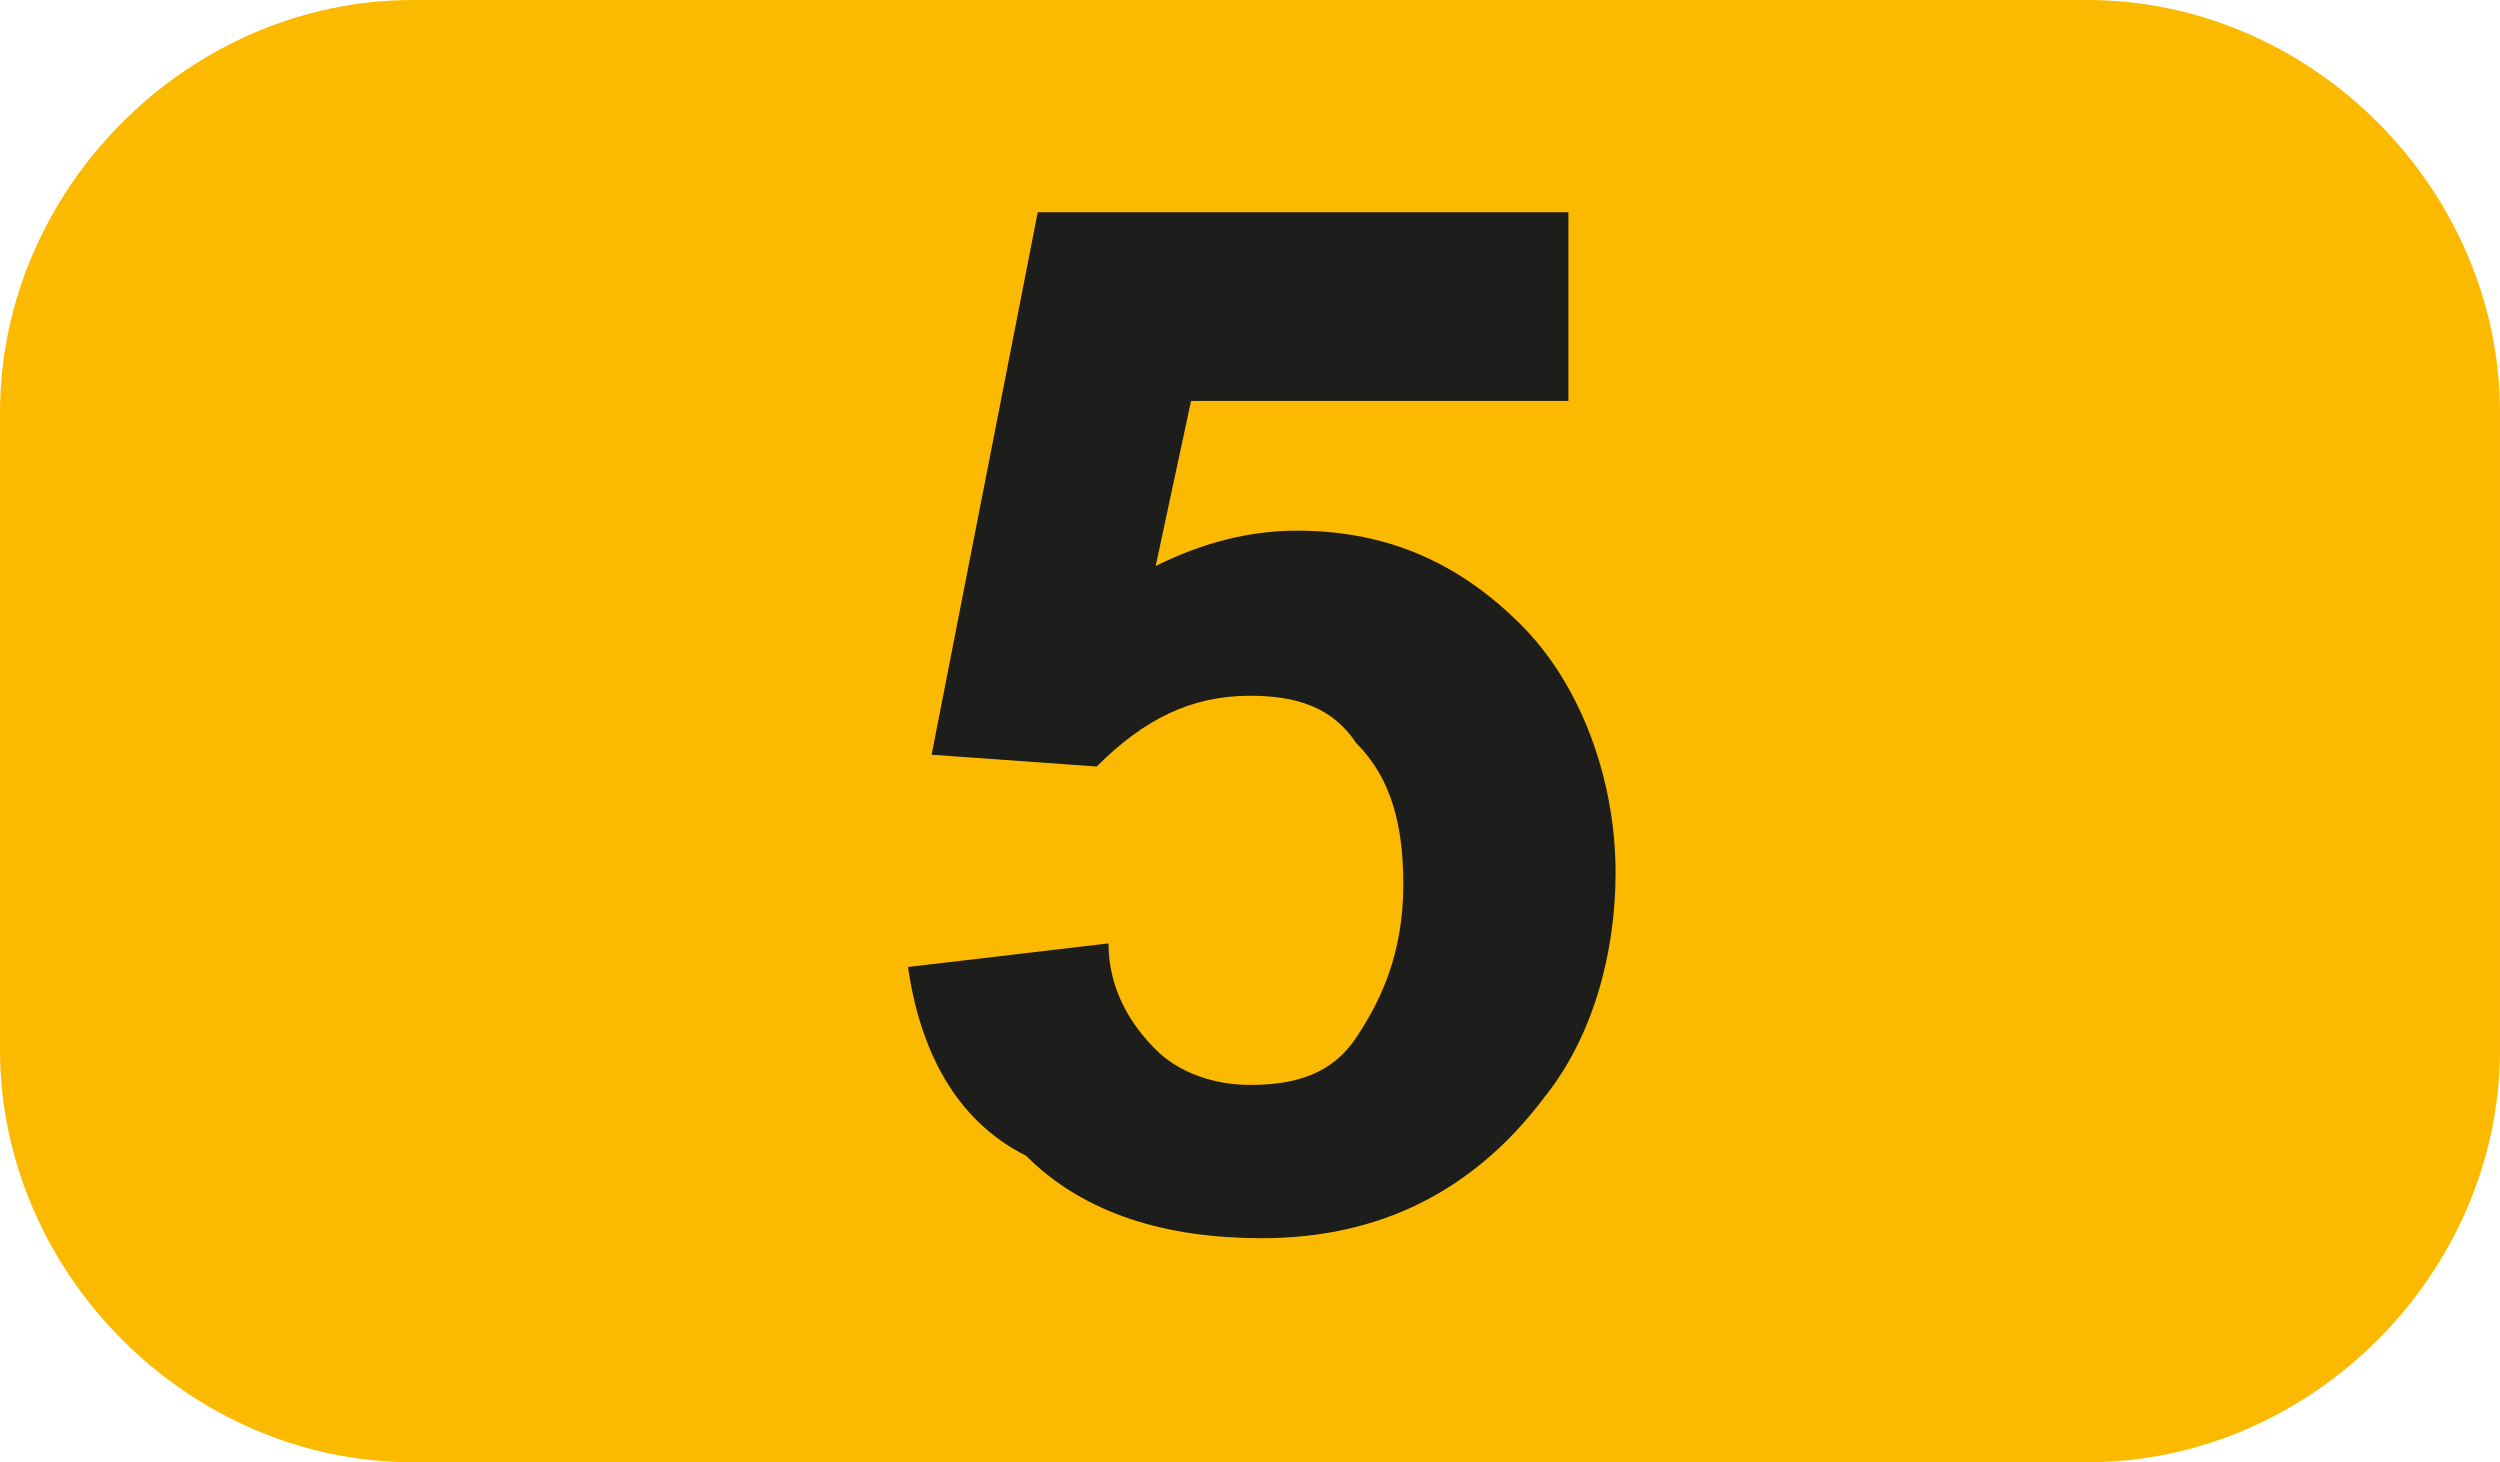
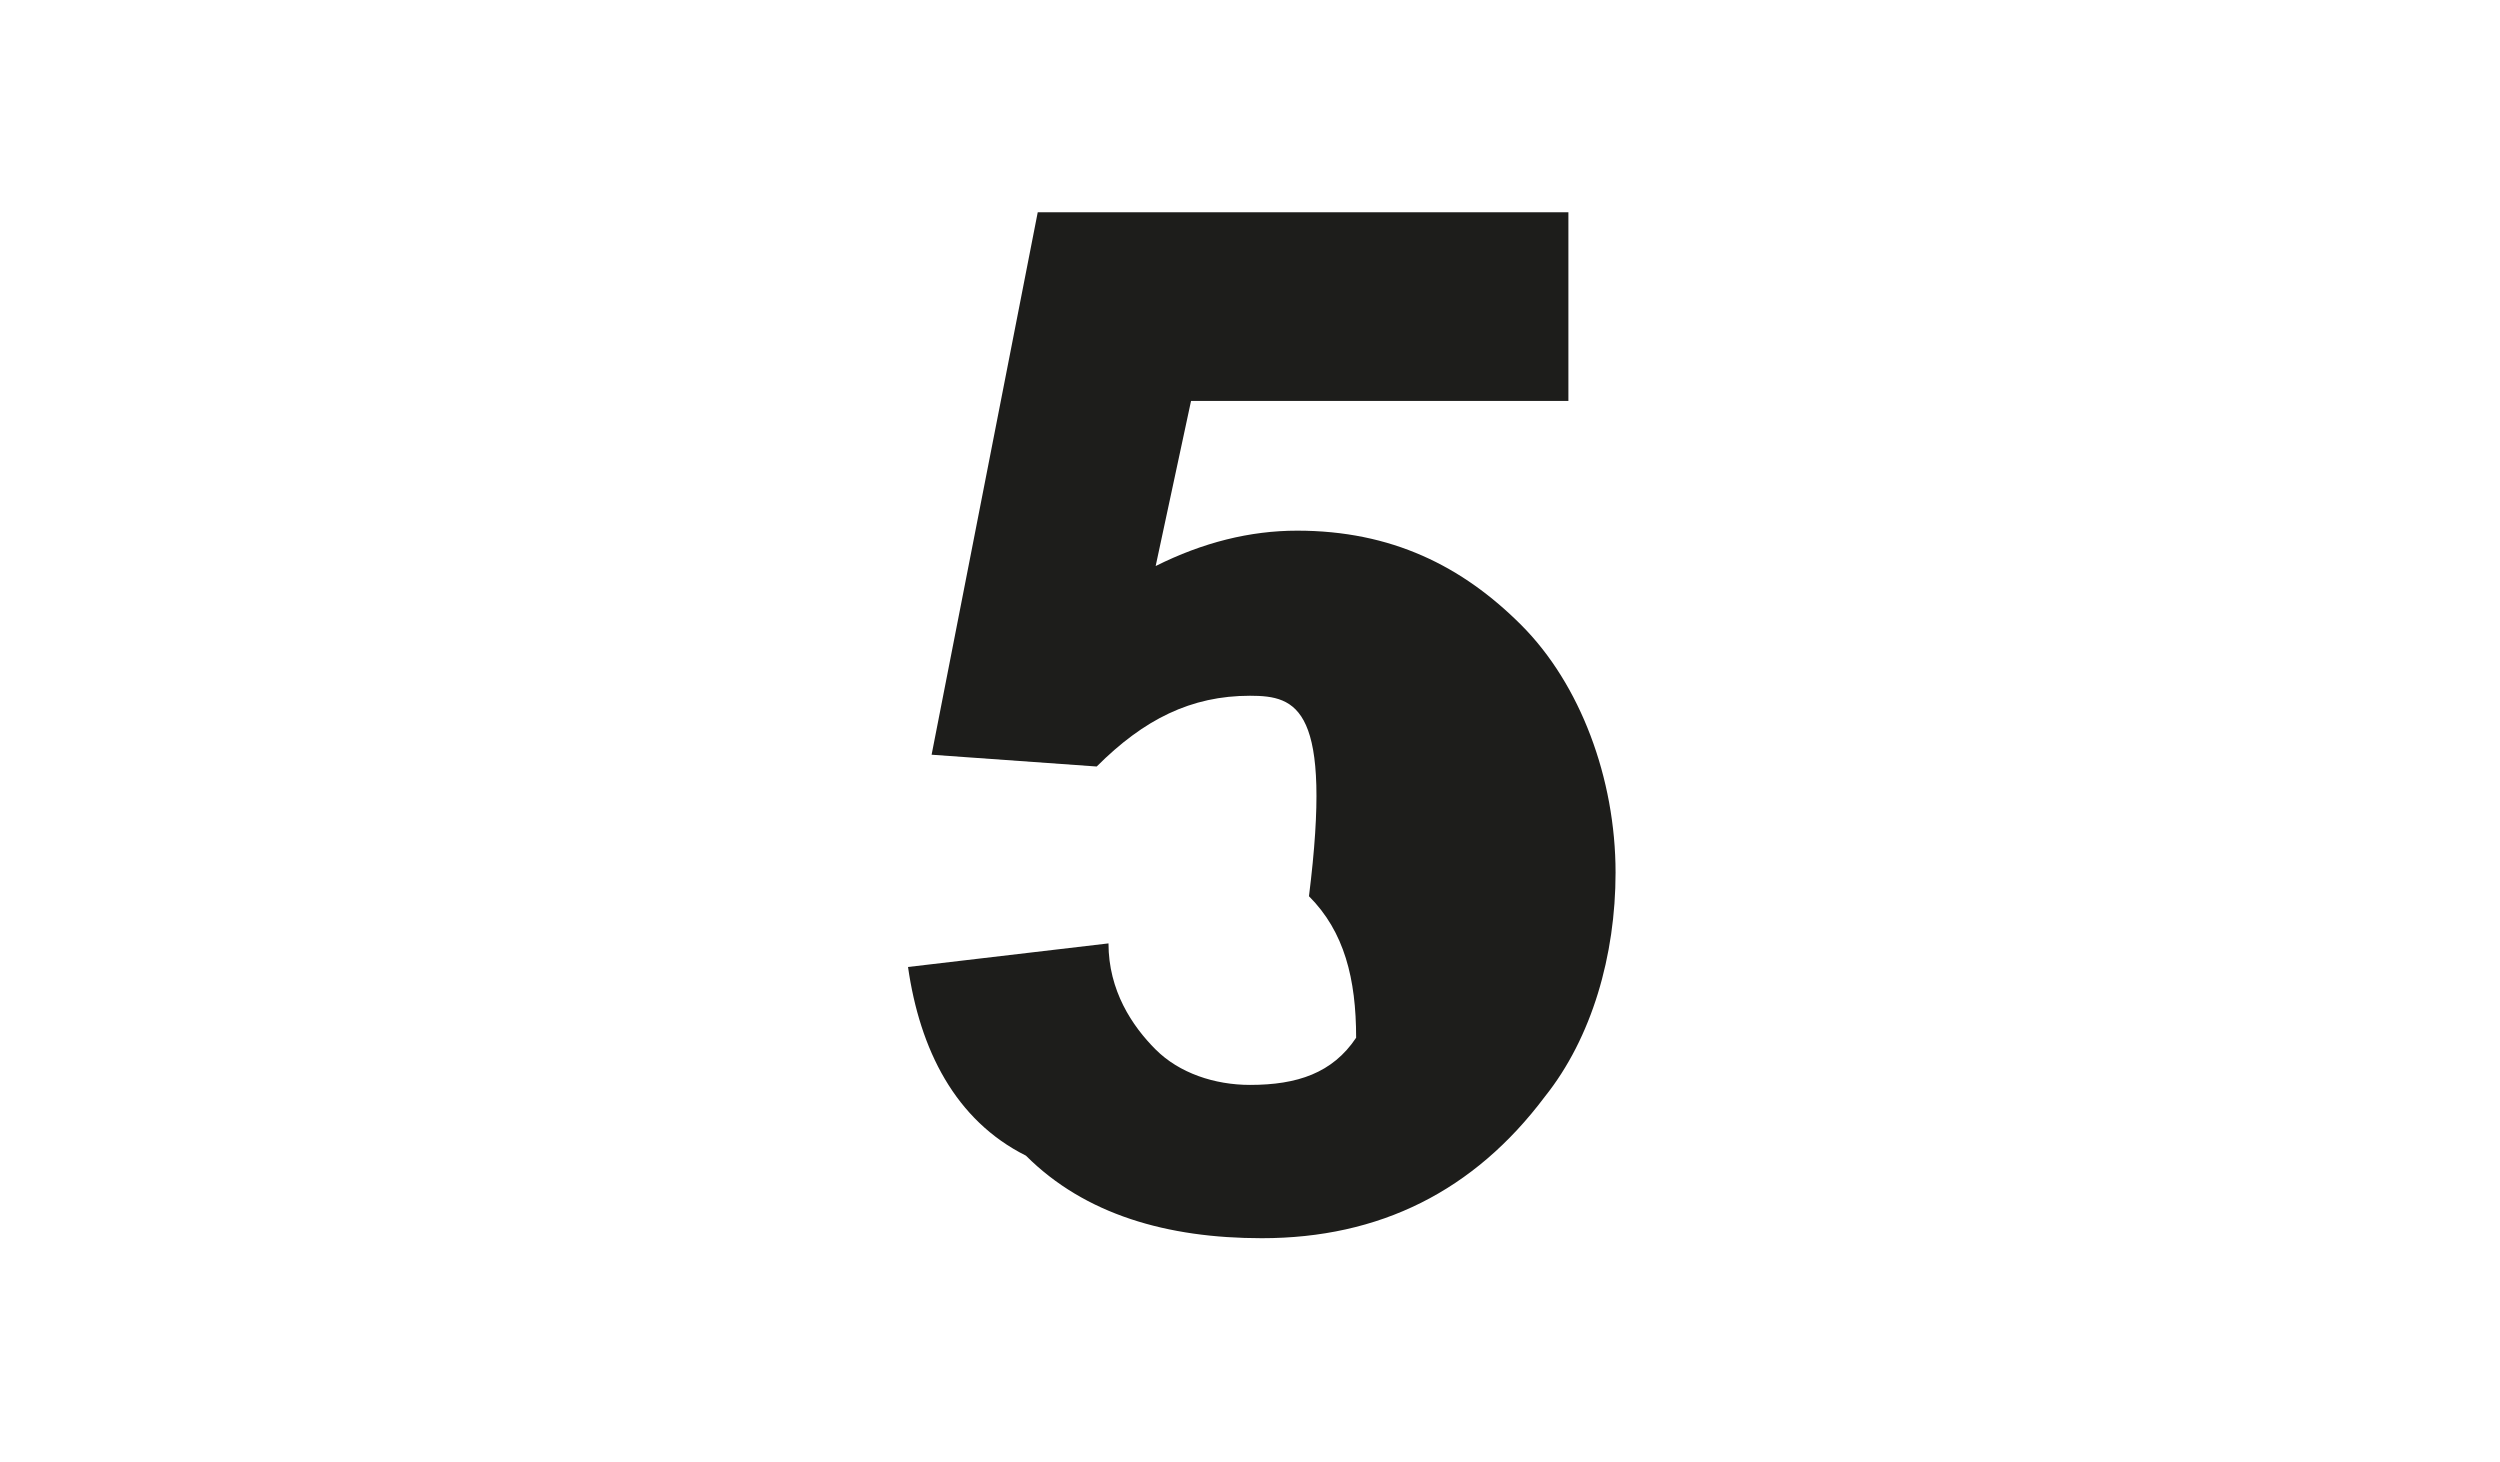
<svg xmlns="http://www.w3.org/2000/svg" version="1.1" id="Calque_1" x="0px" y="0px" viewBox="0 0 21.2 12.4" style="enable-background:new 0 0 21.2 12.4;" xml:space="preserve">
  <style type="text/css">
	.st0{fill:#FBBA00;}
	.st1{enable-background:new    ;}
	.st2{fill:#1D1D1B;}
</style>
  <g id="a">
</g>
  <g id="b">
    <g id="c">
      <g>
-         <path class="st0" d="M3.5,0h14.2c1.9,0,3.5,1.6,3.5,3.5v5.4c0,1.9-1.6,3.5-3.5,3.5H3.5C1.6,12.4,0,10.8,0,8.9V3.5     C0,1.6,1.6,0,3.5,0z" />
        <g class="st1">
-           <path class="st2" d="M7.7,8.2L9.4,8c0,0.4,0.2,0.7,0.4,0.9s0.5,0.3,0.8,0.3c0.4,0,0.7-0.1,0.9-0.4c0.2-0.3,0.4-0.7,0.4-1.3      c0-0.5-0.1-0.9-0.4-1.2C11.3,6,11,5.9,10.6,5.9c-0.5,0-0.9,0.2-1.3,0.6L7.9,6.4l0.9-4.6h4.5v1.6h-3.2L9.8,4.8      c0.4-0.2,0.8-0.3,1.2-0.3c0.8,0,1.4,0.3,1.9,0.8s0.8,1.3,0.8,2.1c0,0.7-0.2,1.4-0.6,1.9c-0.6,0.8-1.4,1.2-2.4,1.2      c-0.8,0-1.5-0.2-2-0.7C8.1,9.5,7.8,8.9,7.7,8.2z" />
+           <path class="st2" d="M7.7,8.2L9.4,8c0,0.4,0.2,0.7,0.4,0.9s0.5,0.3,0.8,0.3c0.4,0,0.7-0.1,0.9-0.4c0-0.5-0.1-0.9-0.4-1.2C11.3,6,11,5.9,10.6,5.9c-0.5,0-0.9,0.2-1.3,0.6L7.9,6.4l0.9-4.6h4.5v1.6h-3.2L9.8,4.8      c0.4-0.2,0.8-0.3,1.2-0.3c0.8,0,1.4,0.3,1.9,0.8s0.8,1.3,0.8,2.1c0,0.7-0.2,1.4-0.6,1.9c-0.6,0.8-1.4,1.2-2.4,1.2      c-0.8,0-1.5-0.2-2-0.7C8.1,9.5,7.8,8.9,7.7,8.2z" />
        </g>
      </g>
    </g>
  </g>
</svg>